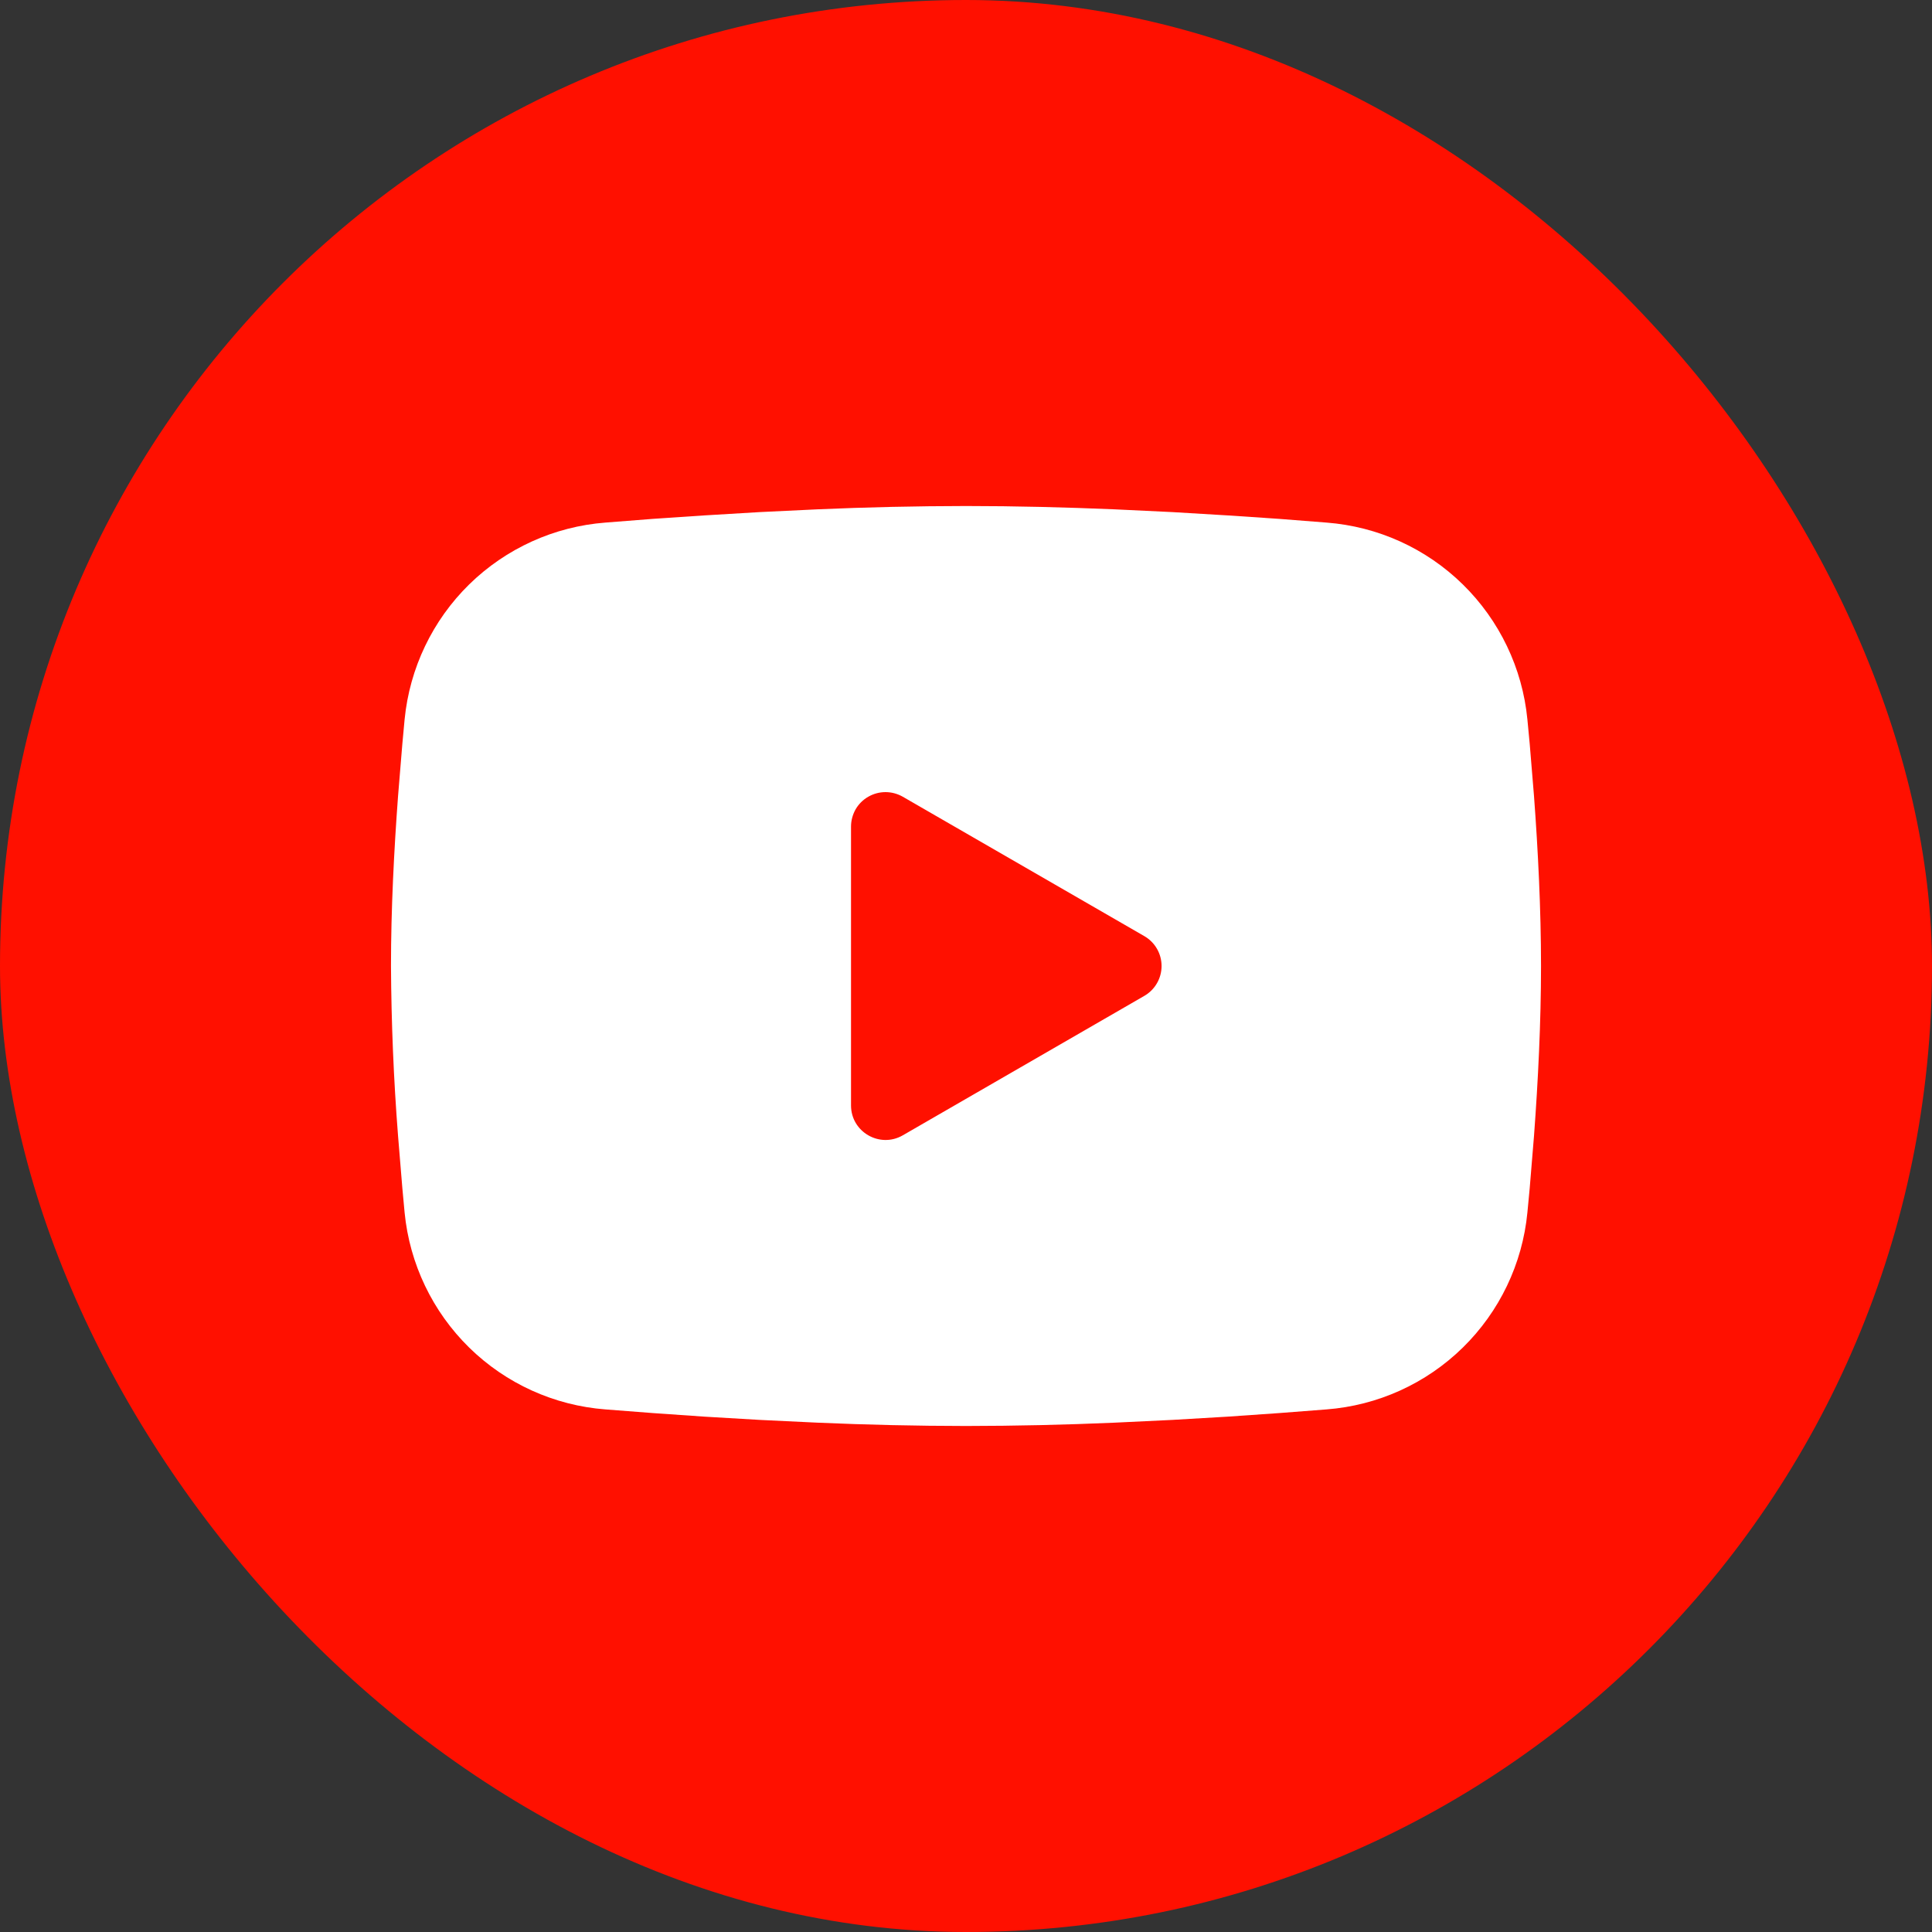
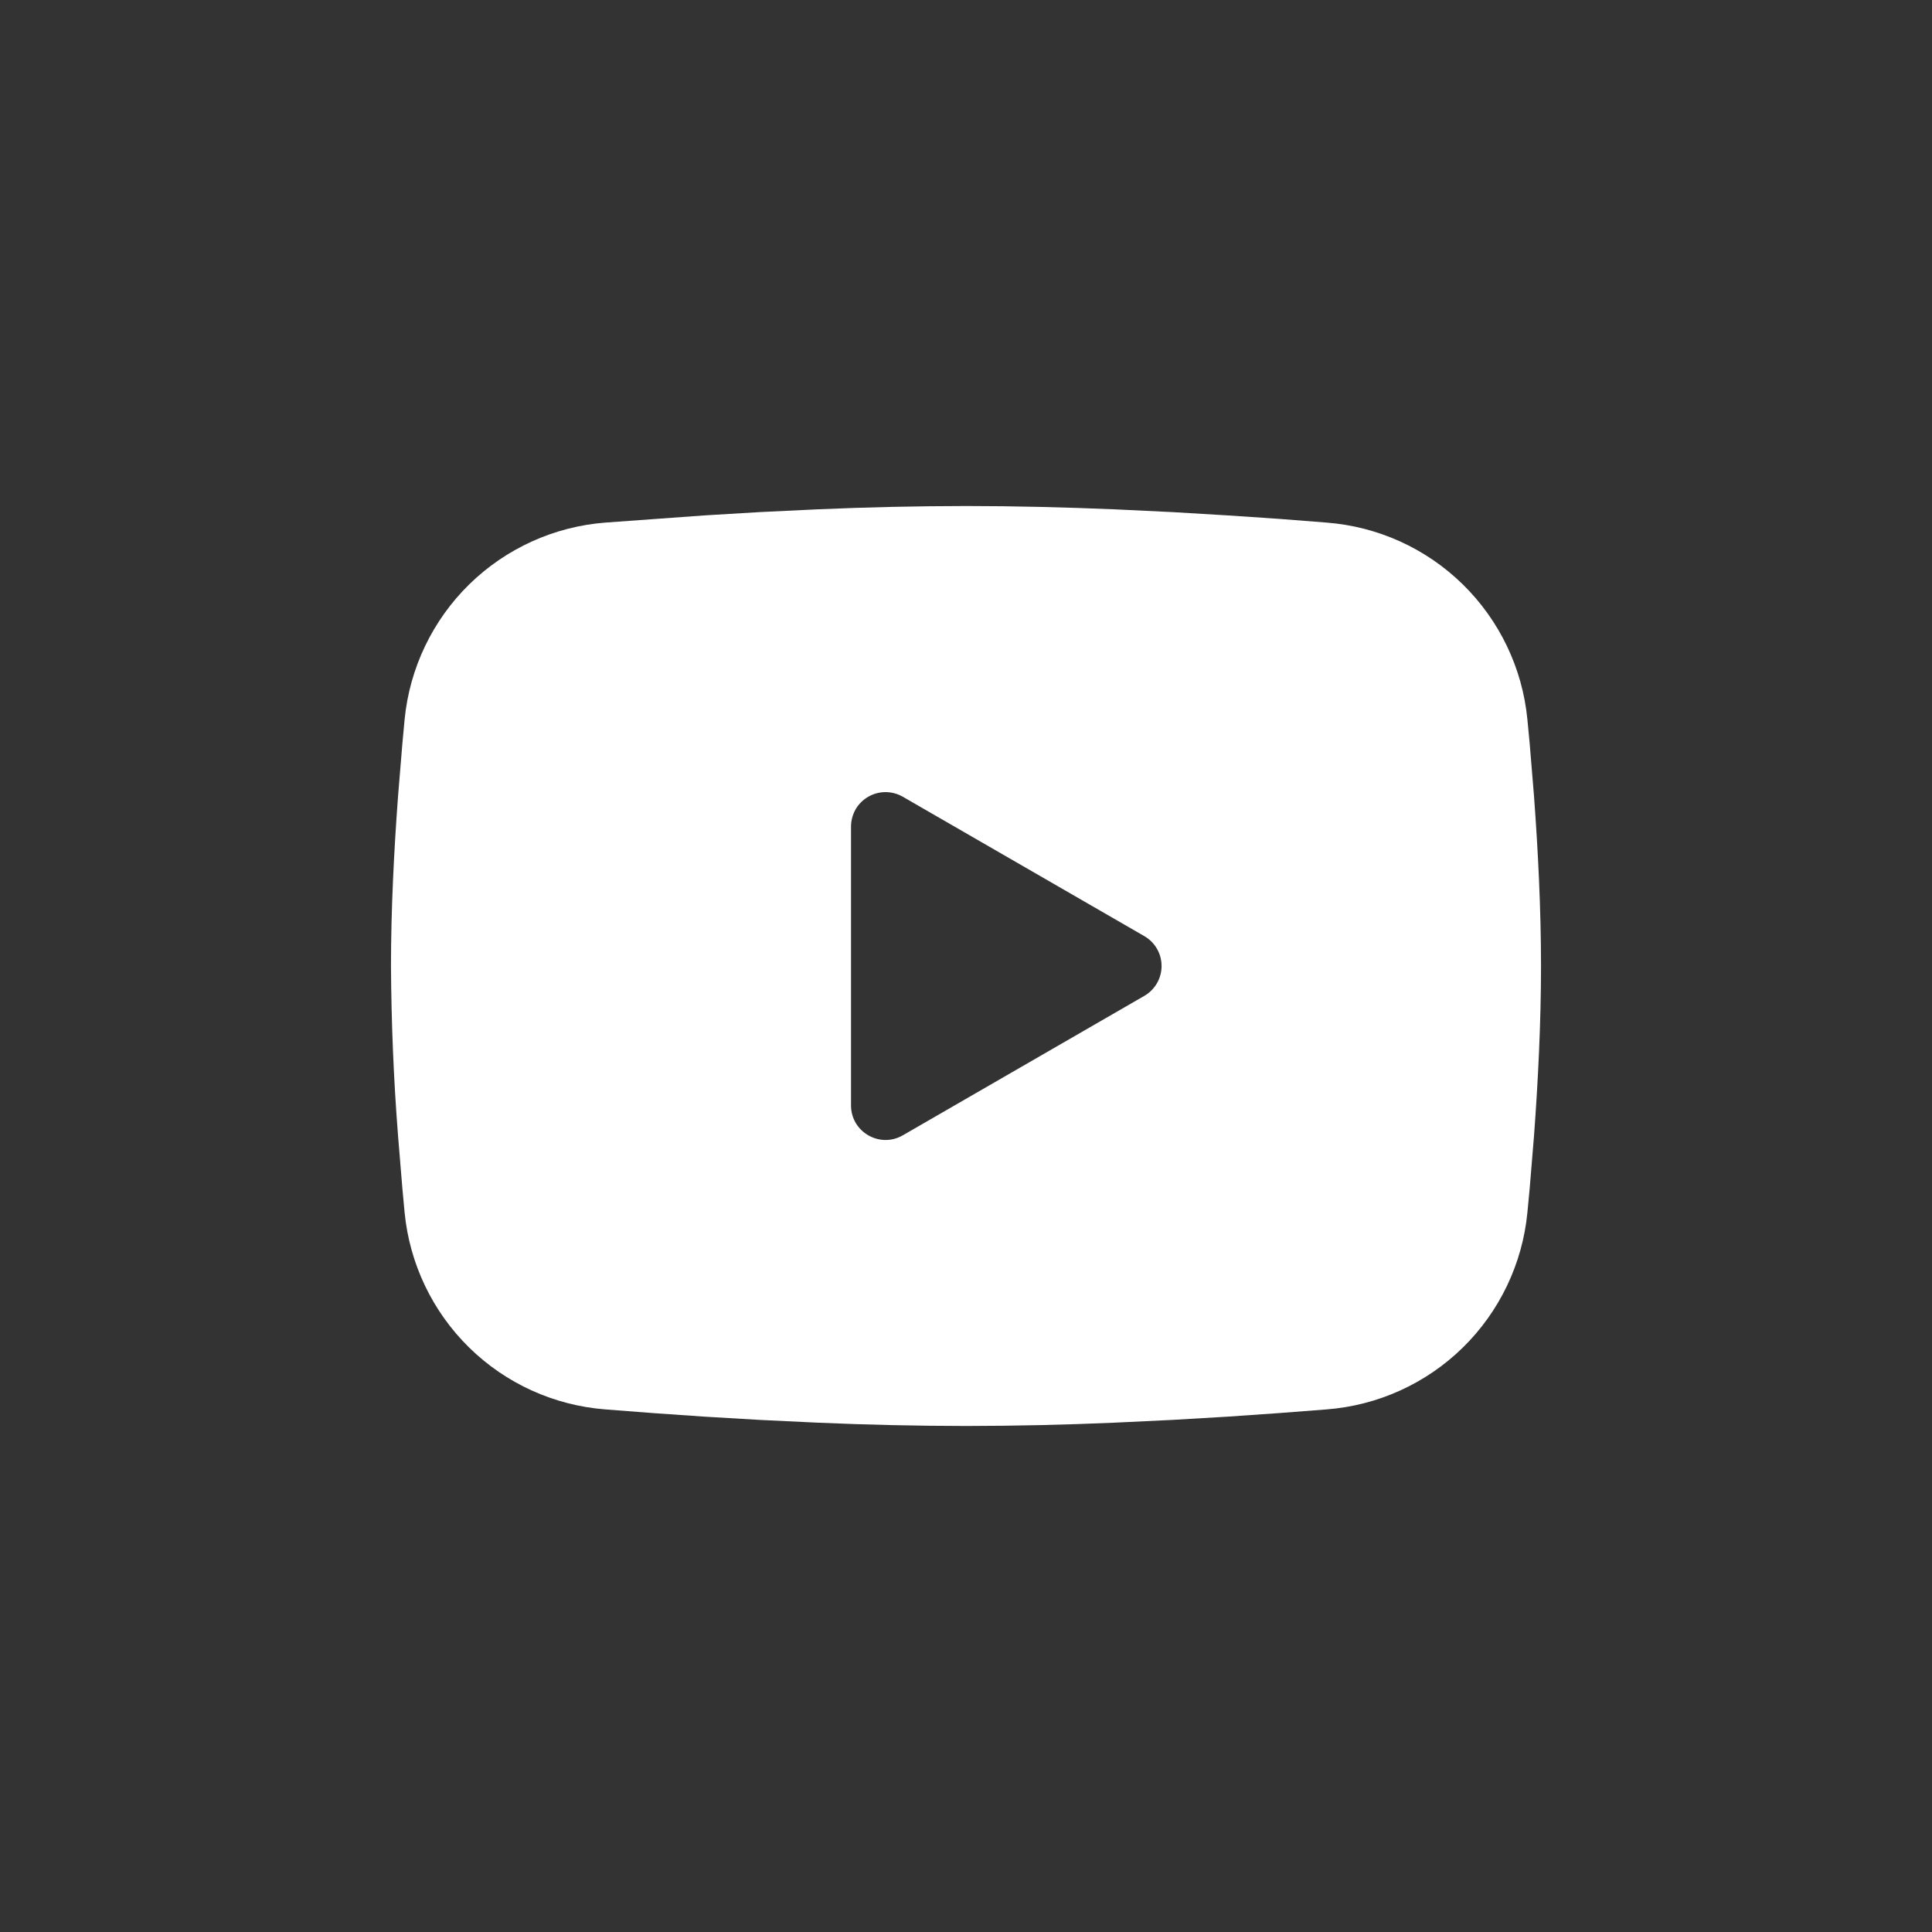
<svg xmlns="http://www.w3.org/2000/svg" width="35" height="35" viewBox="0 0 35 35" fill="none">
  <rect x="0" y="0" width="35" height="35" fill="#333333" stroke="none" />
-   <rect width="35" height="35" rx="17.5" fill="#FF1000" />
-   <path fill-rule="evenodd" clip-rule="evenodd" d="M17.5 9.167C18.391 9.167 19.304 9.19 20.19 9.227L21.236 9.277L22.237 9.337L23.174 9.4L24.03 9.467C24.96 9.538 25.834 9.934 26.5 10.587C27.165 11.239 27.58 12.105 27.67 13.032L27.712 13.475L27.79 14.423C27.863 15.405 27.917 16.476 27.917 17.5C27.917 18.524 27.863 19.595 27.79 20.577L27.712 21.525C27.698 21.677 27.684 21.824 27.67 21.968C27.58 22.895 27.165 23.762 26.499 24.414C25.833 25.066 24.959 25.462 24.029 25.533L23.175 25.599L22.238 25.664L21.236 25.723L20.19 25.773C19.294 25.812 18.397 25.832 17.5 25.833C16.603 25.832 15.707 25.812 14.811 25.773L13.765 25.723L12.764 25.664L11.826 25.599L10.97 25.533C10.041 25.462 9.166 25.066 8.501 24.414C7.835 23.761 7.421 22.895 7.33 21.968L7.289 21.525L7.211 20.577C7.131 19.553 7.089 18.527 7.083 17.5C7.083 16.476 7.138 15.405 7.211 14.423L7.289 13.475C7.302 13.323 7.316 13.176 7.33 13.032C7.421 12.105 7.835 11.239 8.5 10.587C9.166 9.935 10.04 9.538 10.969 9.467L11.824 9.4L12.762 9.337L13.764 9.277L14.809 9.227C15.706 9.188 16.603 9.168 17.5 9.167ZM15.417 14.974V20.026C15.417 20.507 15.938 20.807 16.354 20.568L20.729 18.042C20.825 17.987 20.904 17.908 20.959 17.813C21.014 17.718 21.043 17.61 21.043 17.5C21.043 17.39 21.014 17.282 20.959 17.187C20.904 17.092 20.825 17.013 20.729 16.958L16.354 14.433C16.259 14.379 16.151 14.35 16.042 14.35C15.932 14.35 15.824 14.379 15.729 14.434C15.634 14.488 15.555 14.567 15.5 14.662C15.446 14.758 15.417 14.865 15.417 14.975V14.974Z" fill="white" />
+   <path fill-rule="evenodd" clip-rule="evenodd" d="M17.5 9.167C18.391 9.167 19.304 9.19 20.19 9.227L21.236 9.277L22.237 9.337L23.174 9.4L24.03 9.467C24.96 9.538 25.834 9.934 26.5 10.587C27.165 11.239 27.58 12.105 27.67 13.032L27.712 13.475L27.79 14.423C27.863 15.405 27.917 16.476 27.917 17.5C27.917 18.524 27.863 19.595 27.79 20.577L27.712 21.525C27.698 21.677 27.684 21.824 27.67 21.968C27.58 22.895 27.165 23.762 26.499 24.414C25.833 25.066 24.959 25.462 24.029 25.533L23.175 25.599L22.238 25.664L21.236 25.723L20.19 25.773C19.294 25.812 18.397 25.832 17.5 25.833C16.603 25.832 15.707 25.812 14.811 25.773L13.765 25.723L12.764 25.664L11.826 25.599L10.97 25.533C10.041 25.462 9.166 25.066 8.501 24.414C7.835 23.761 7.421 22.895 7.33 21.968L7.289 21.525L7.211 20.577C7.131 19.553 7.089 18.527 7.083 17.5C7.083 16.476 7.138 15.405 7.211 14.423L7.289 13.475C7.302 13.323 7.316 13.176 7.33 13.032C7.421 12.105 7.835 11.239 8.5 10.587C9.166 9.935 10.04 9.538 10.969 9.467L12.762 9.337L13.764 9.277L14.809 9.227C15.706 9.188 16.603 9.168 17.5 9.167ZM15.417 14.974V20.026C15.417 20.507 15.938 20.807 16.354 20.568L20.729 18.042C20.825 17.987 20.904 17.908 20.959 17.813C21.014 17.718 21.043 17.61 21.043 17.5C21.043 17.39 21.014 17.282 20.959 17.187C20.904 17.092 20.825 17.013 20.729 16.958L16.354 14.433C16.259 14.379 16.151 14.35 16.042 14.35C15.932 14.35 15.824 14.379 15.729 14.434C15.634 14.488 15.555 14.567 15.5 14.662C15.446 14.758 15.417 14.865 15.417 14.975V14.974Z" fill="white" />
</svg>